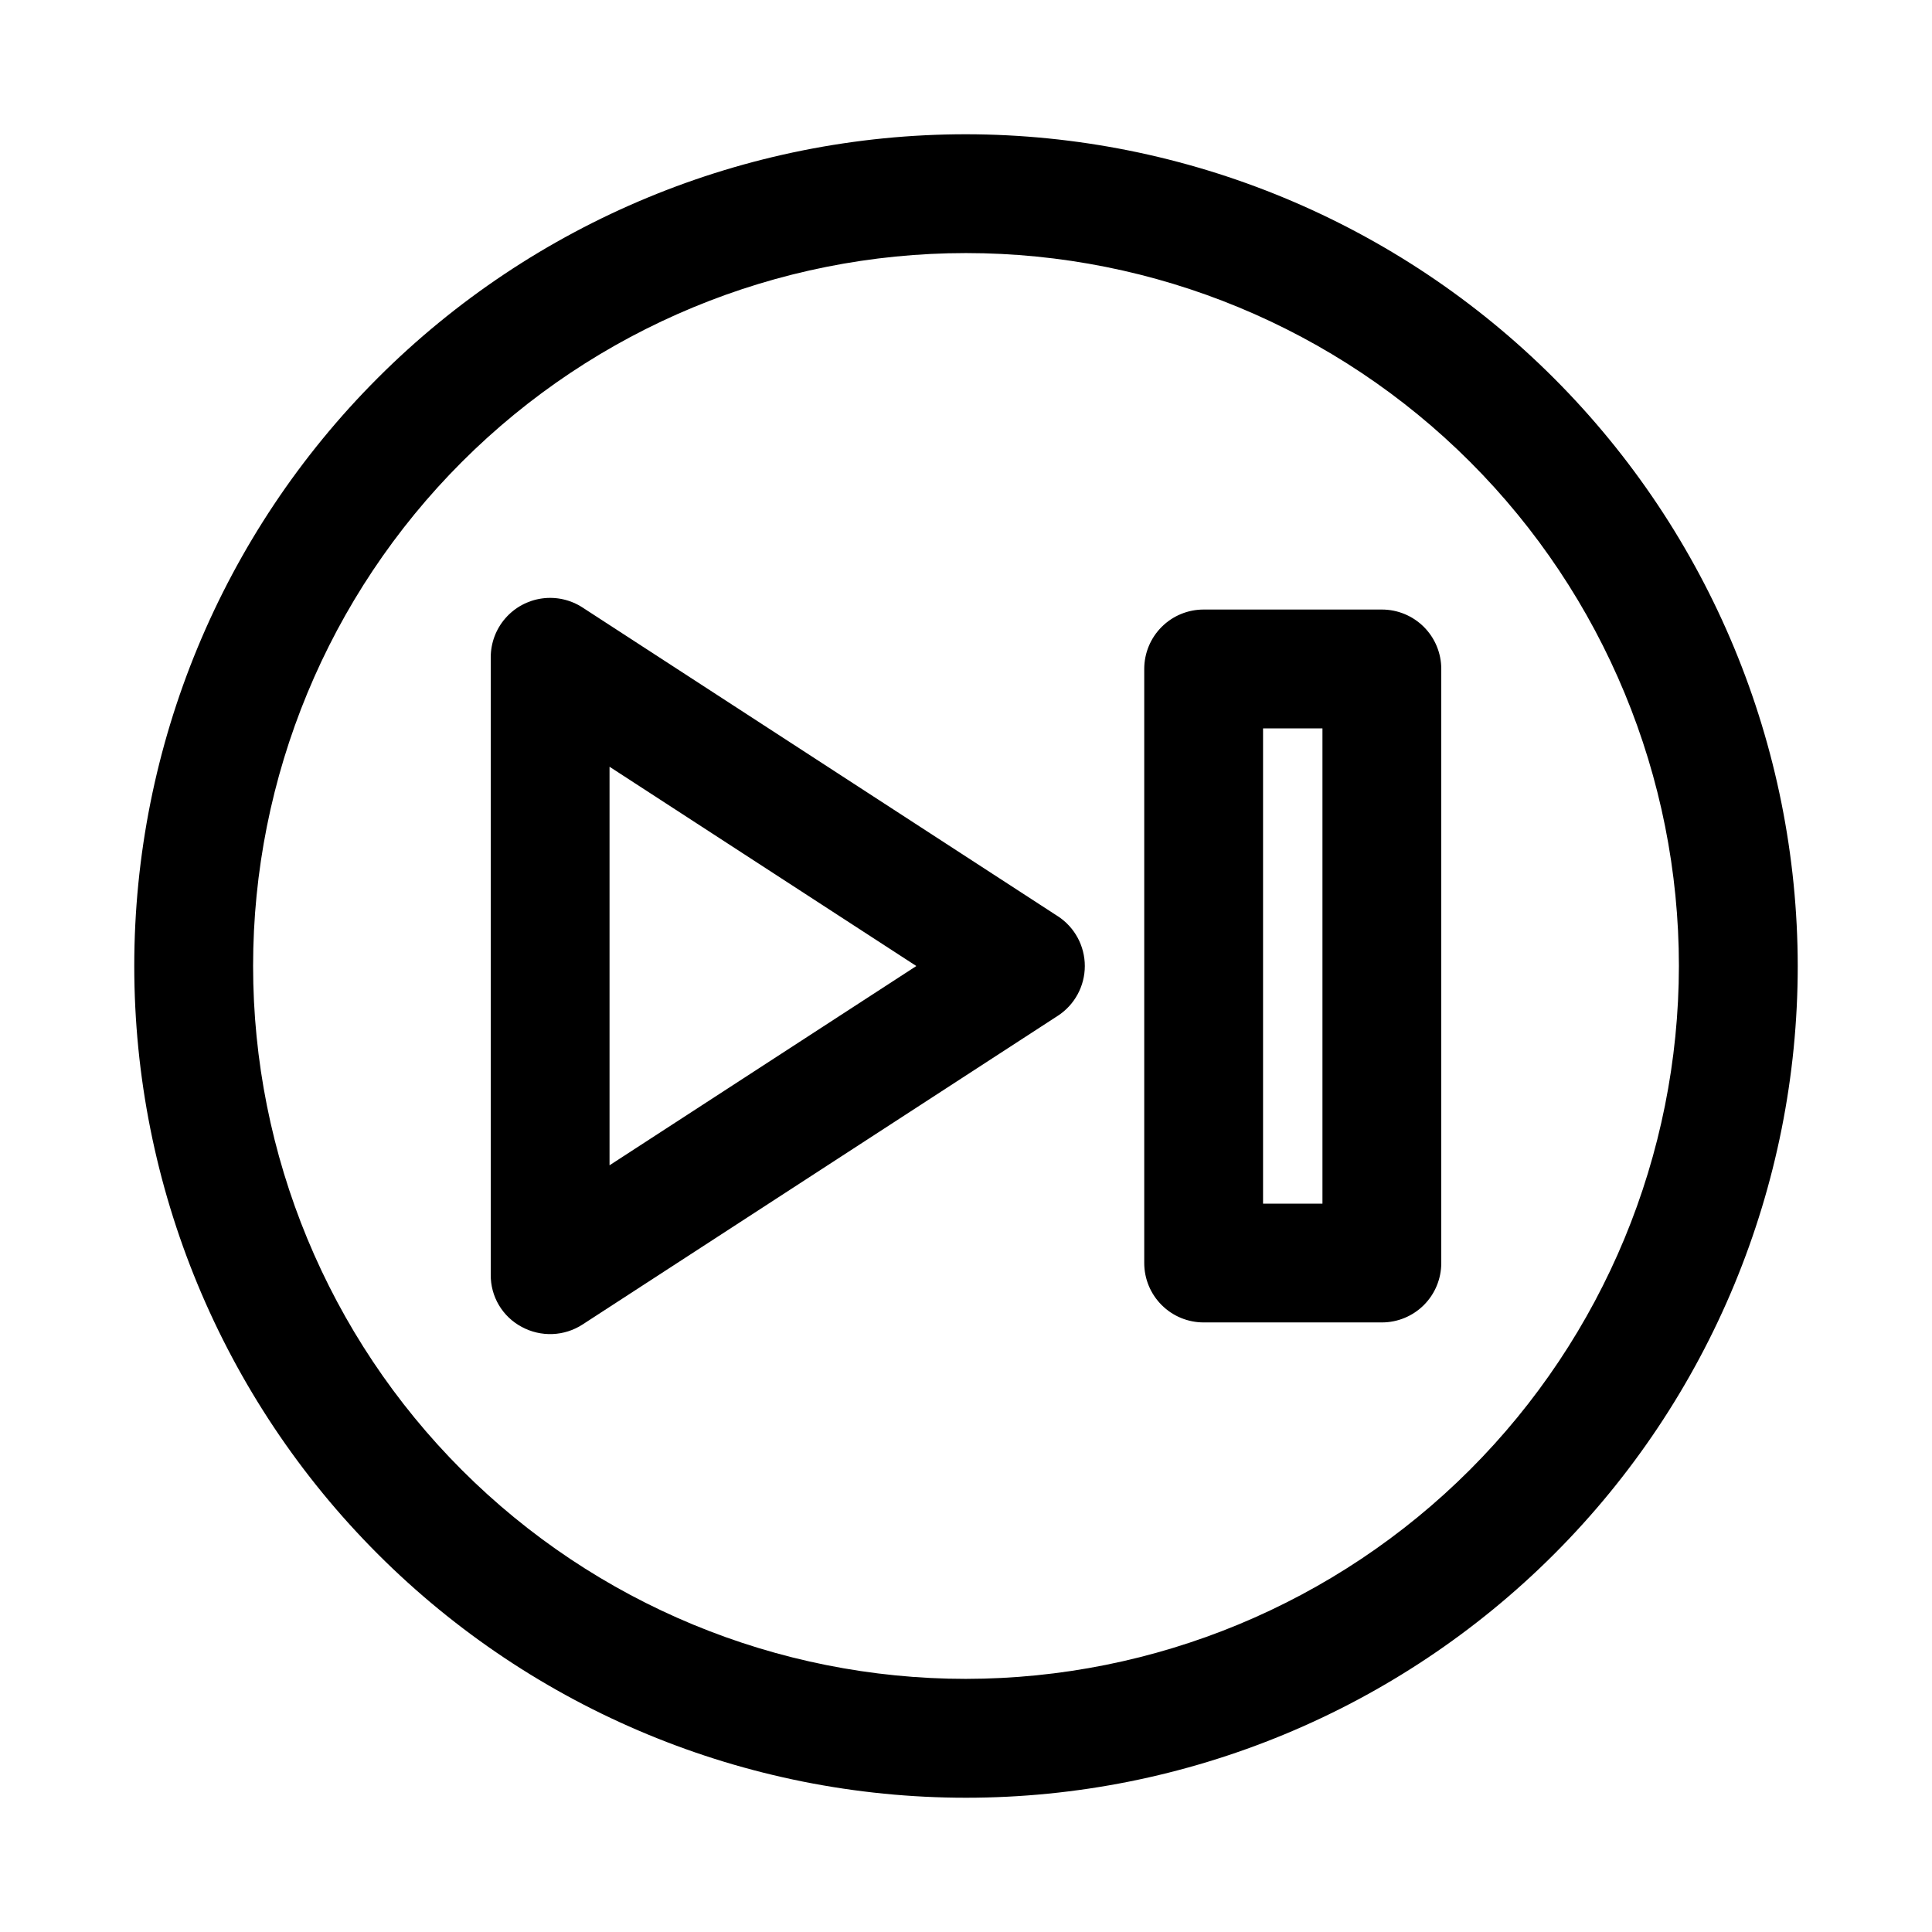
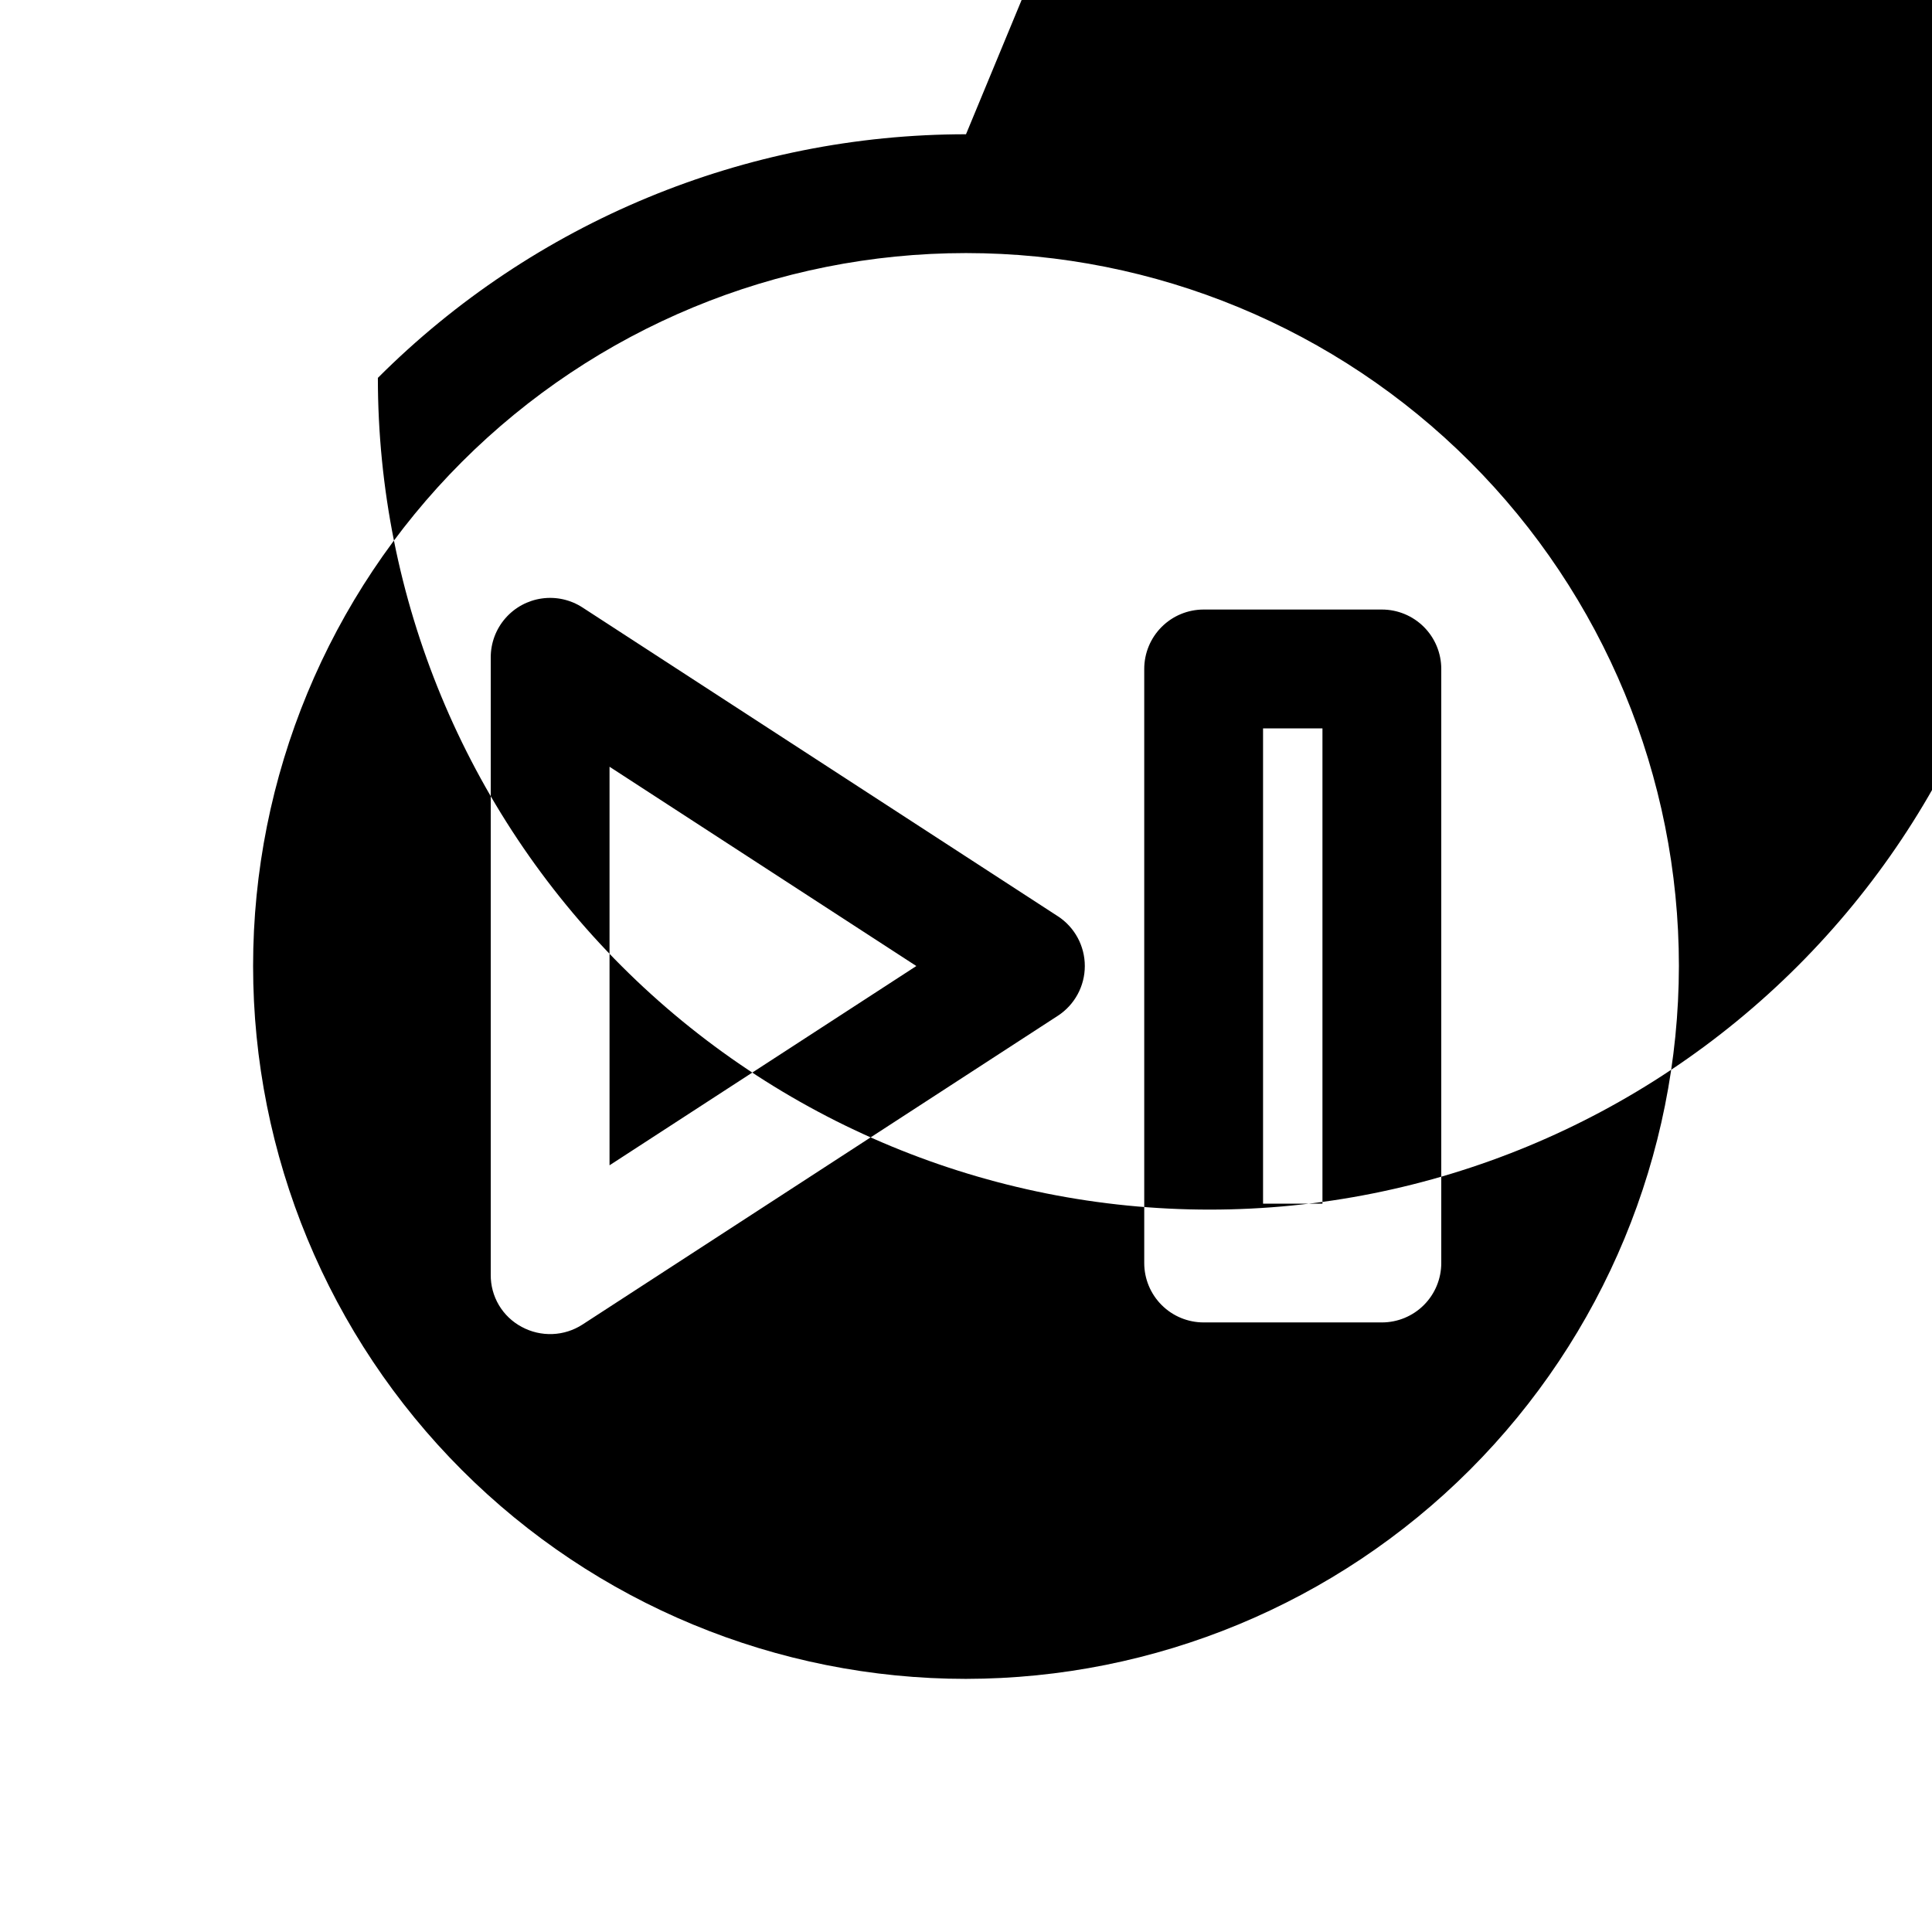
<svg xmlns="http://www.w3.org/2000/svg" fill="#000000" width="800px" height="800px" version="1.1" viewBox="144 144 512 512">
-   <path d="m400 179.58c-58.461 0-114.52 23.223-155.86 64.559s-64.559 97.398-64.559 155.86c0 58.457 23.223 114.52 64.559 155.86 41.336 41.336 97.398 64.559 155.86 64.559 58.457 0 114.52-23.223 155.86-64.559 41.336-41.336 64.559-97.398 64.559-155.86-0.062-58.441-23.309-114.46-64.629-155.79-41.324-41.32-97.348-64.562-155.79-64.629zm0 409.34c-50.109 0-98.164-19.902-133.59-55.336-35.43-35.43-55.336-83.484-55.336-133.59 0-50.109 19.906-98.164 55.336-133.59s83.484-55.336 133.59-55.336c50.105 0 98.16 19.906 133.59 55.336 35.434 35.43 55.336 83.484 55.336 133.59-0.055 50.09-19.977 98.109-55.395 133.53-35.422 35.418-83.441 55.34-133.53 55.395zm110.21-283.39-47.23 0.004c-4.176 0-8.184 1.656-11.133 4.609-2.953 2.953-4.613 6.957-4.613 11.133v157.44c0 4.176 1.66 8.18 4.613 11.133 2.949 2.953 6.957 4.609 11.133 4.609h47.23c4.176 0 8.18-1.656 11.133-4.609 2.953-2.953 4.609-6.957 4.609-11.133v-157.44c0-4.176-1.656-8.18-4.609-11.133s-6.957-4.609-11.133-4.609zm-15.746 157.45h-15.742v-125.95h15.742zm-70.141-76.176-125.95-81.812c-3.18-2.07-7.004-2.918-10.766-2.391-3.758 0.527-7.199 2.394-9.691 5.262-2.492 2.863-3.863 6.531-3.863 10.328v163.62c-0.031 2.84 0.719 5.633 2.168 8.074 1.453 2.441 3.547 4.434 6.059 5.766 2.492 1.348 5.305 2 8.137 1.887 2.832-0.109 5.582-0.984 7.961-2.527l125.95-81.812v0.004c4.465-2.906 7.16-7.871 7.16-13.199s-2.695-10.297-7.16-13.203zm-118.79 66.012v-105.62l81.305 52.812z" />
+   <path d="m400 179.58c-58.461 0-114.52 23.223-155.86 64.559c0 58.457 23.223 114.52 64.559 155.86 41.336 41.336 97.398 64.559 155.86 64.559 58.457 0 114.52-23.223 155.86-64.559 41.336-41.336 64.559-97.398 64.559-155.86-0.062-58.441-23.309-114.46-64.629-155.79-41.324-41.32-97.348-64.562-155.79-64.629zm0 409.34c-50.109 0-98.164-19.902-133.59-55.336-35.43-35.43-55.336-83.484-55.336-133.59 0-50.109 19.906-98.164 55.336-133.59s83.484-55.336 133.59-55.336c50.105 0 98.16 19.906 133.59 55.336 35.434 35.43 55.336 83.484 55.336 133.59-0.055 50.09-19.977 98.109-55.395 133.53-35.422 35.418-83.441 55.34-133.53 55.395zm110.21-283.39-47.23 0.004c-4.176 0-8.184 1.656-11.133 4.609-2.953 2.953-4.613 6.957-4.613 11.133v157.44c0 4.176 1.66 8.18 4.613 11.133 2.949 2.953 6.957 4.609 11.133 4.609h47.23c4.176 0 8.18-1.656 11.133-4.609 2.953-2.953 4.609-6.957 4.609-11.133v-157.44c0-4.176-1.656-8.18-4.609-11.133s-6.957-4.609-11.133-4.609zm-15.746 157.45h-15.742v-125.95h15.742zm-70.141-76.176-125.95-81.812c-3.18-2.07-7.004-2.918-10.766-2.391-3.758 0.527-7.199 2.394-9.691 5.262-2.492 2.863-3.863 6.531-3.863 10.328v163.62c-0.031 2.84 0.719 5.633 2.168 8.074 1.453 2.441 3.547 4.434 6.059 5.766 2.492 1.348 5.305 2 8.137 1.887 2.832-0.109 5.582-0.984 7.961-2.527l125.95-81.812v0.004c4.465-2.906 7.16-7.871 7.16-13.199s-2.695-10.297-7.16-13.203zm-118.79 66.012v-105.62l81.305 52.812z" />
</svg>